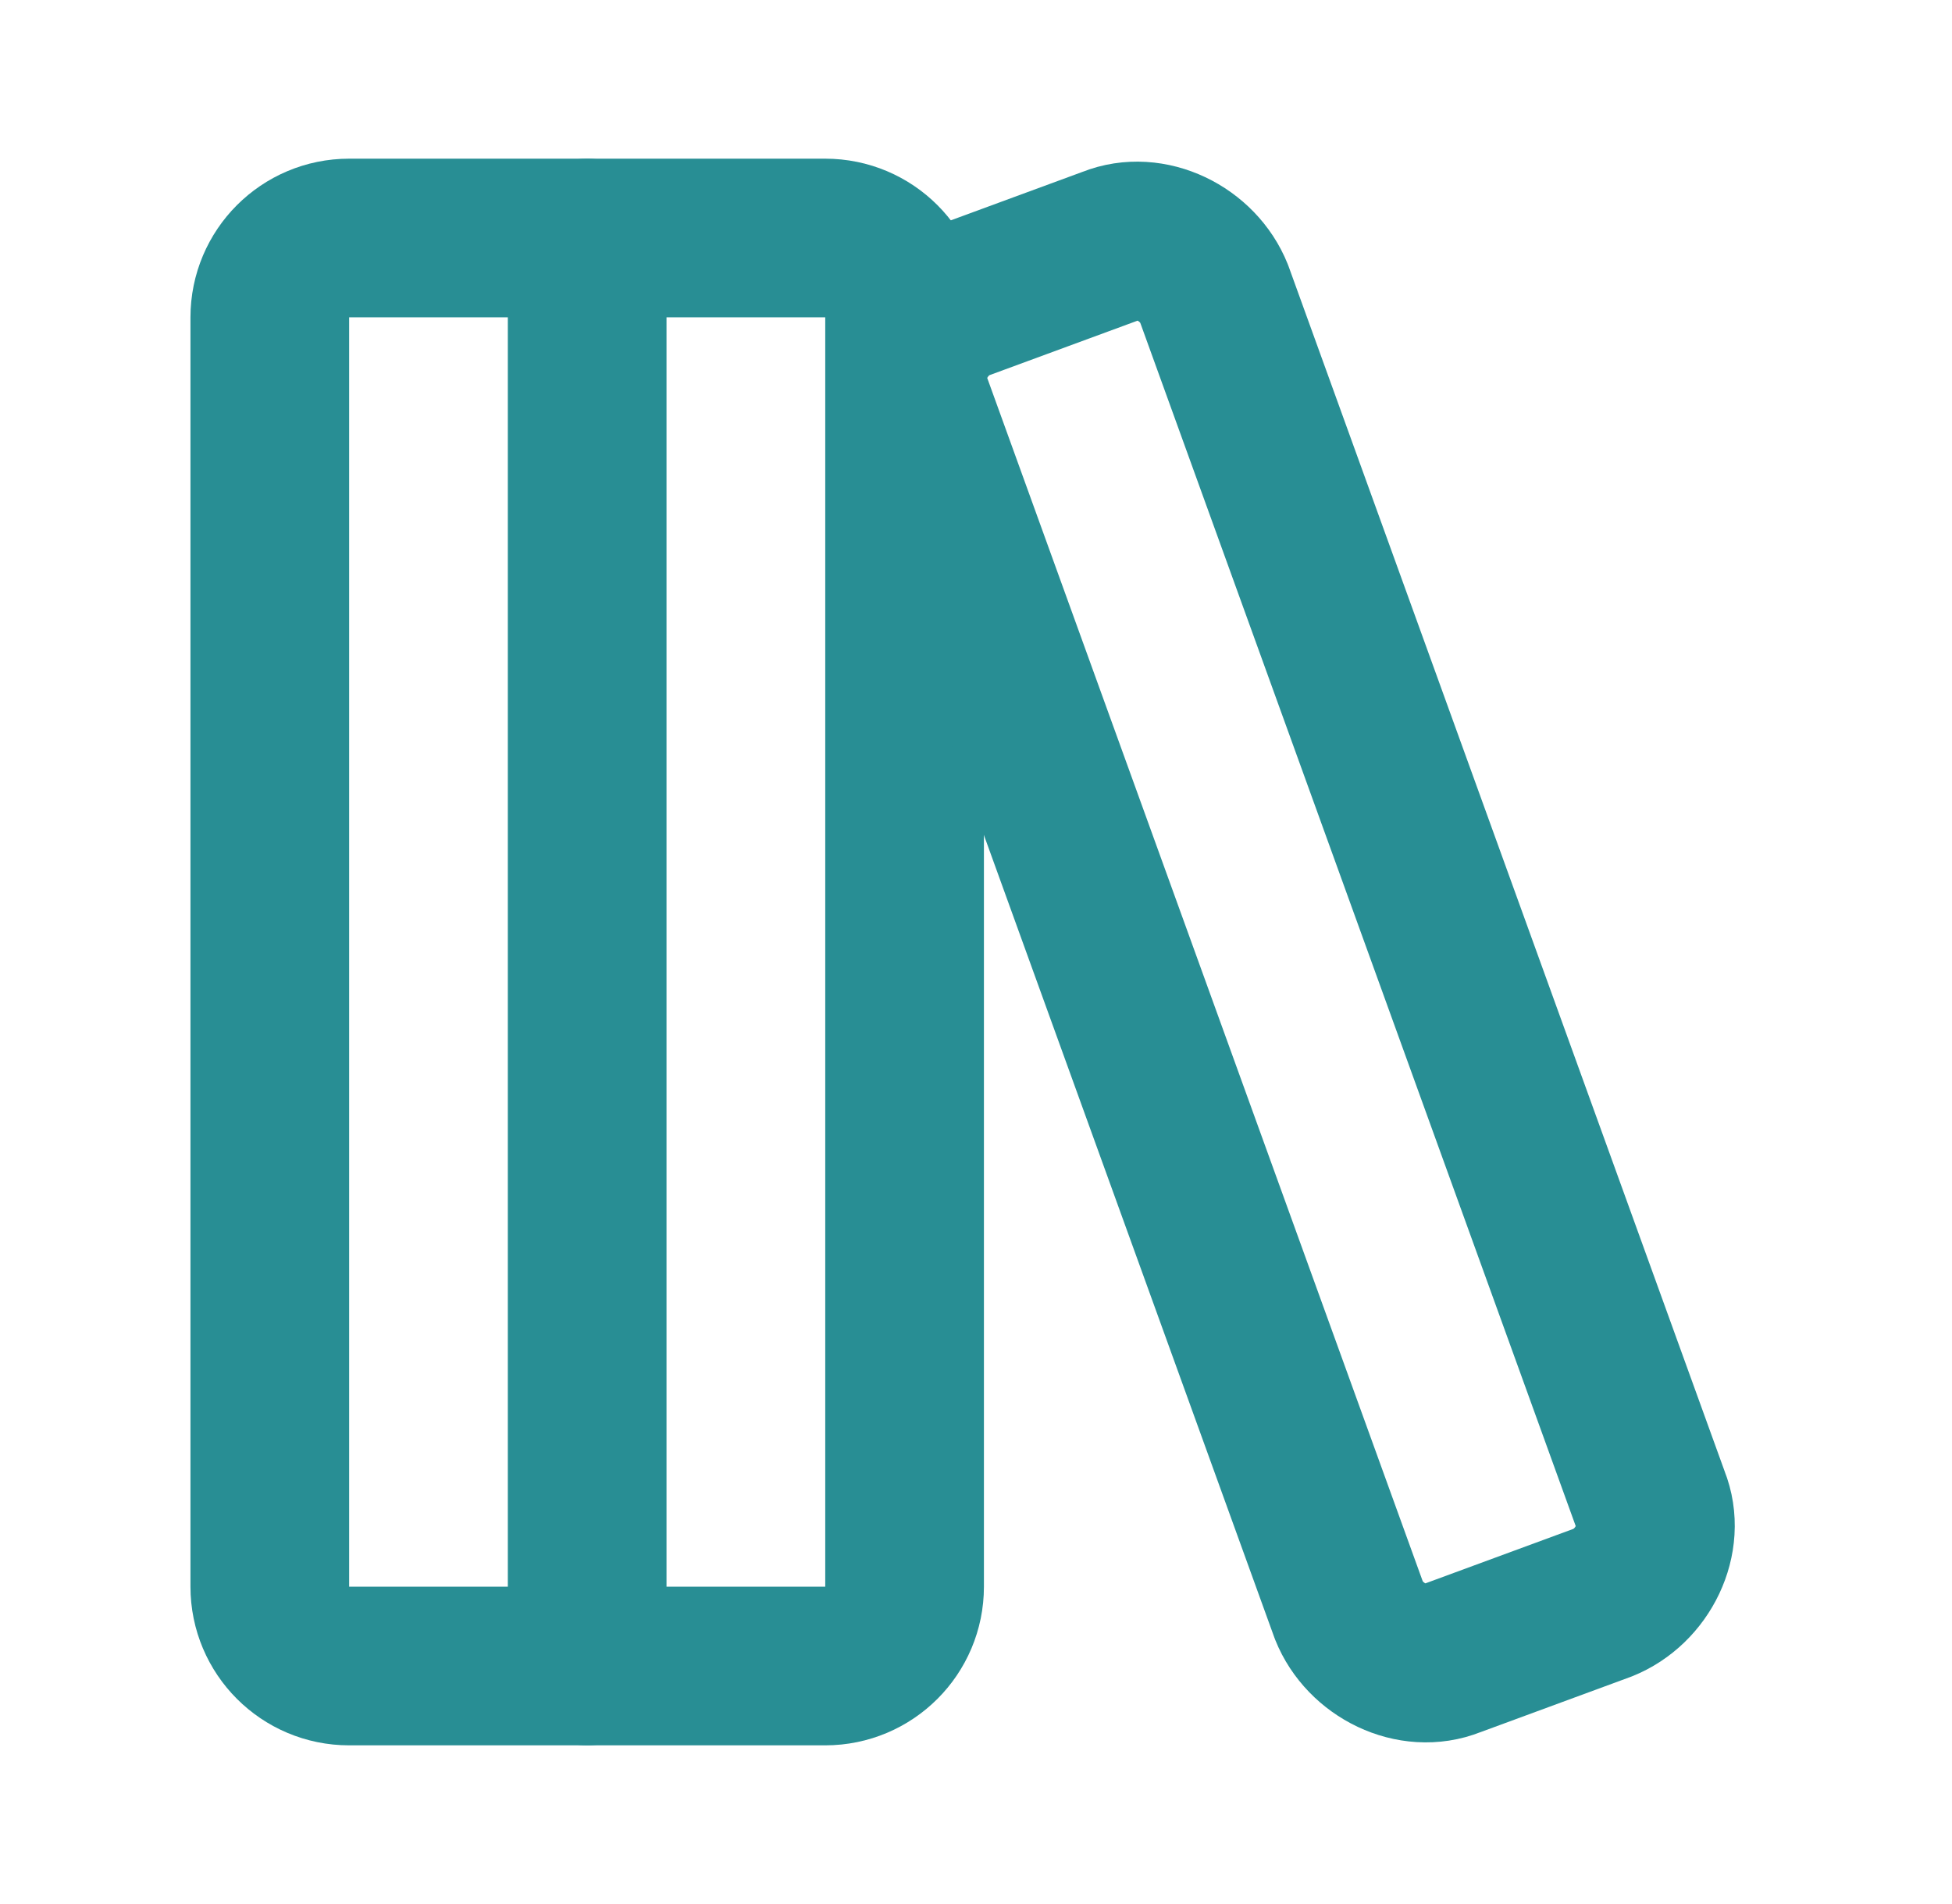
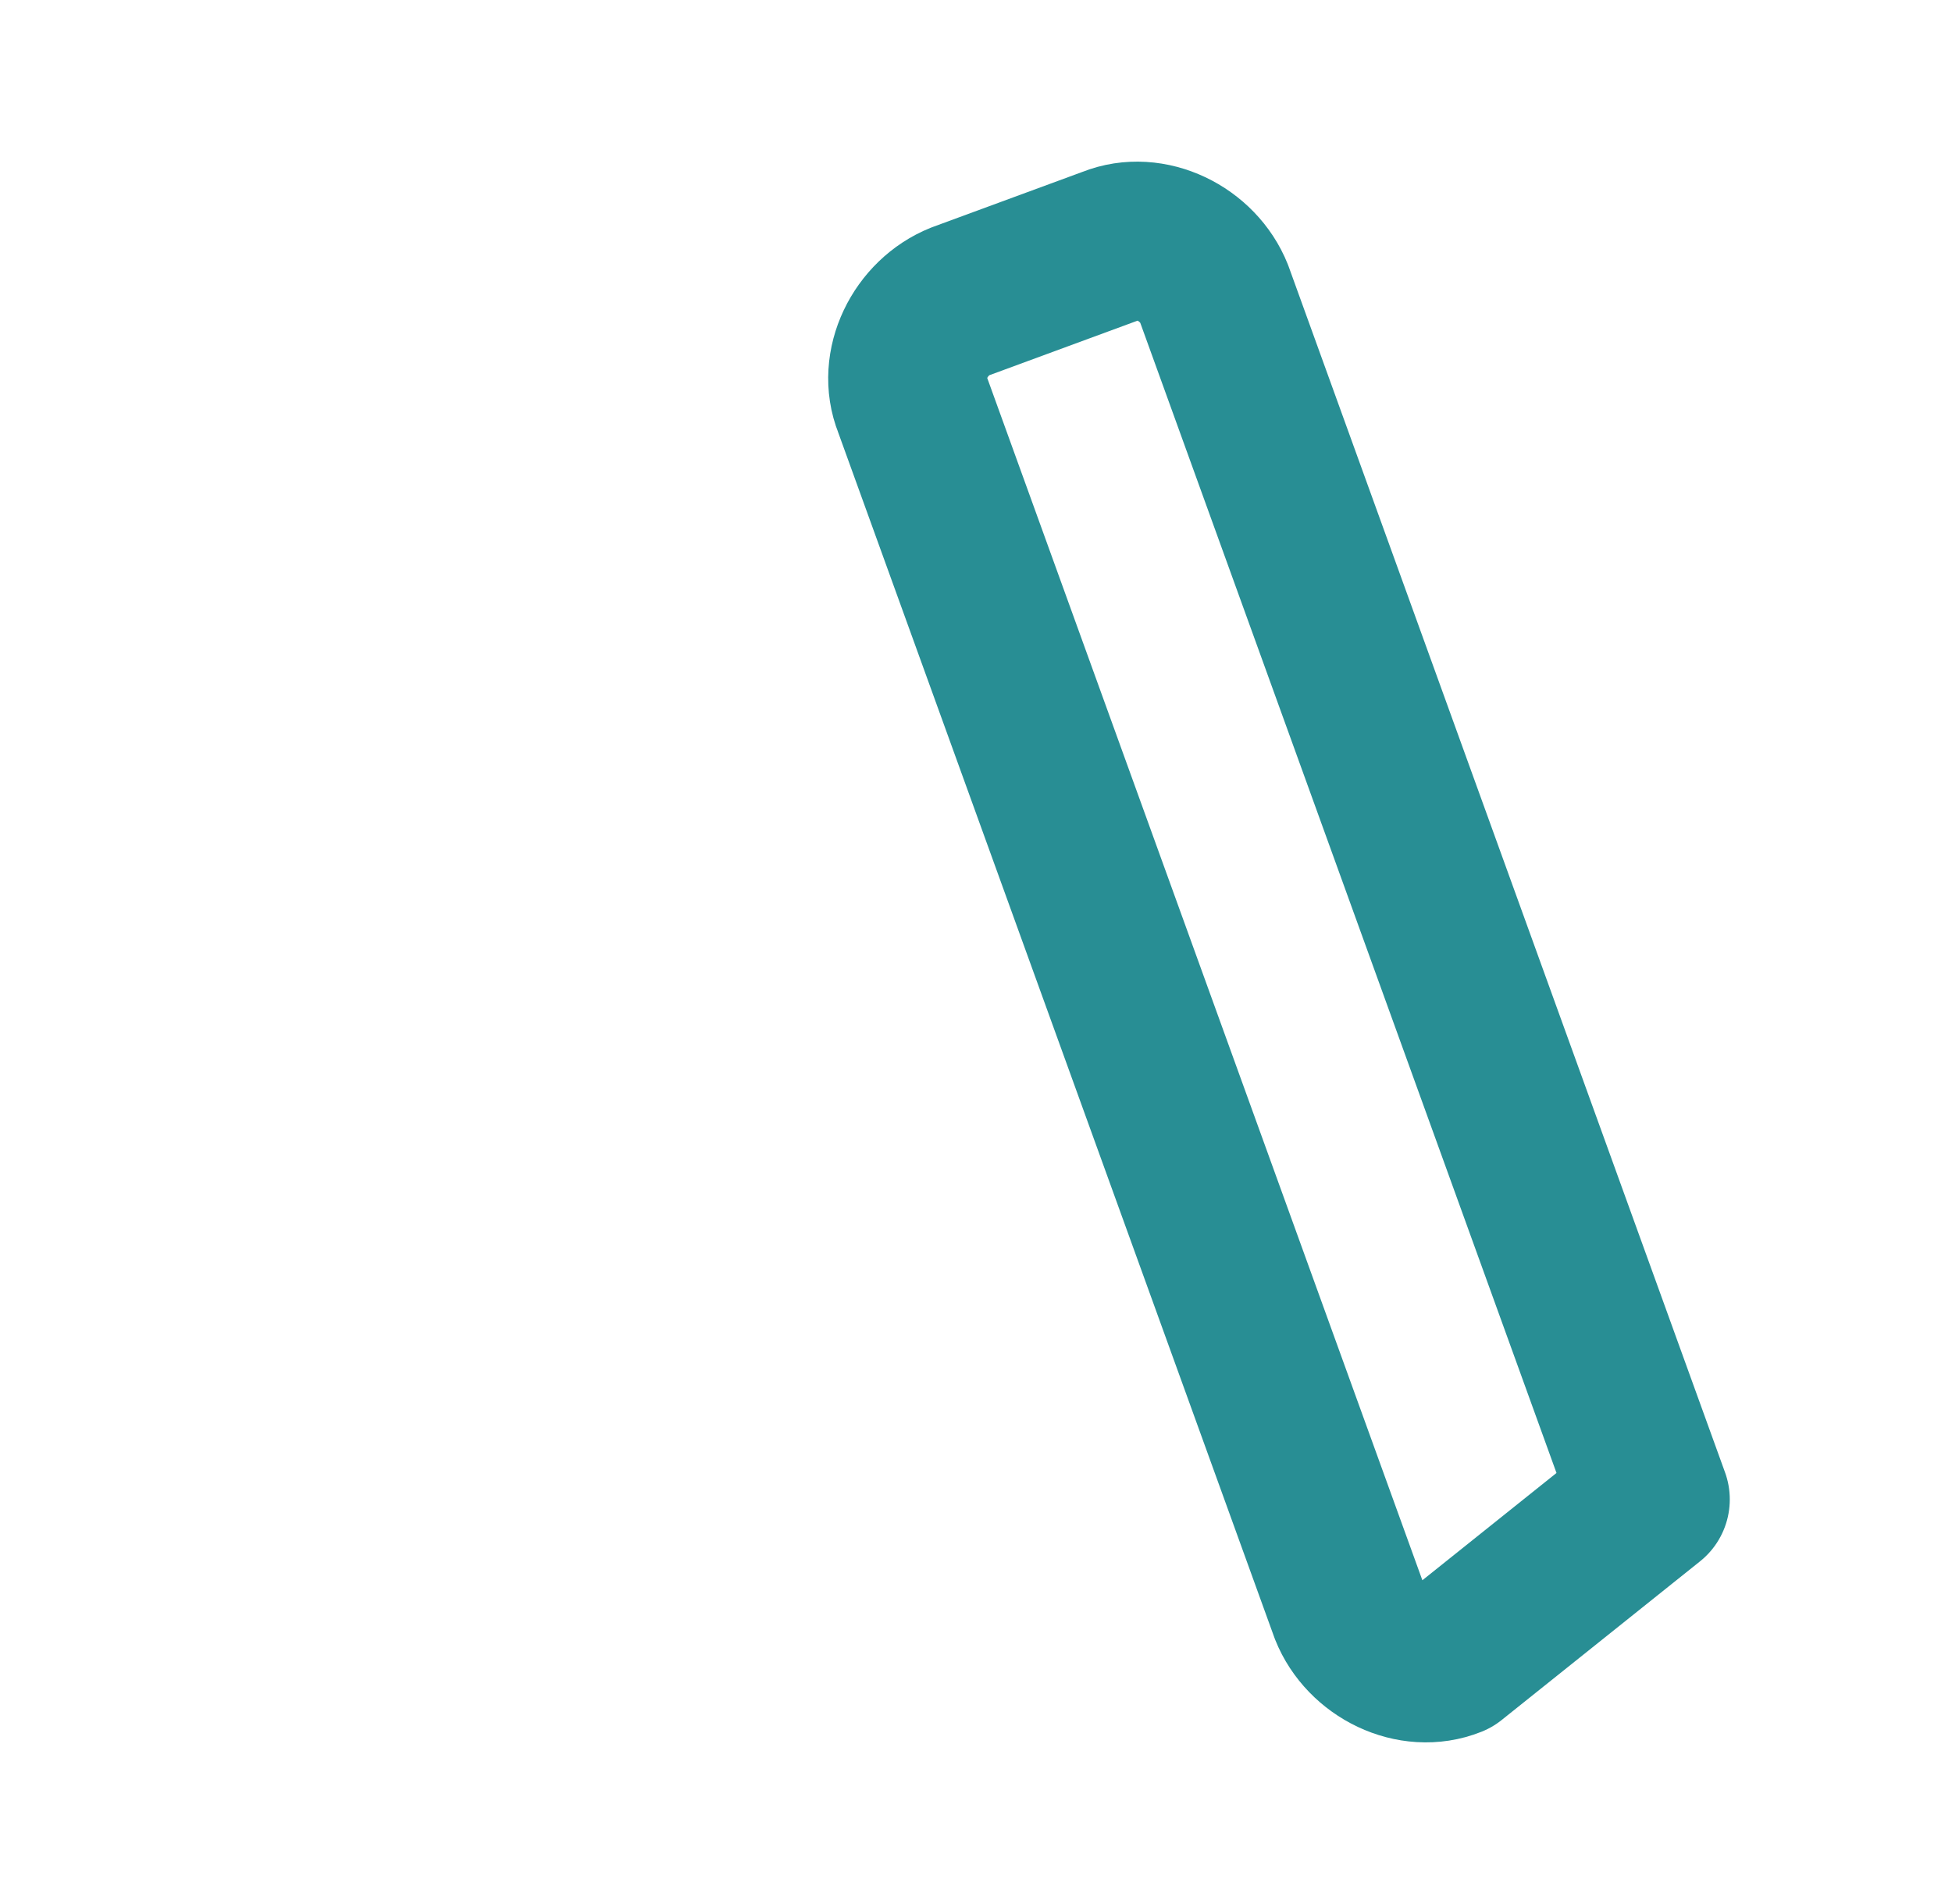
<svg xmlns="http://www.w3.org/2000/svg" width="41" height="40" viewBox="0 0 41 40" fill="none">
-   <path d="M17.333 5H7.333C6.413 5 5.667 5.746 5.667 6.667V33.333C5.667 34.254 6.413 35 7.333 35H17.333C18.254 35 19 34.254 19 33.333V6.667C19 5.746 18.254 5 17.333 5Z" stroke="#288E94" stroke-width="3.333" stroke-linecap="round" stroke-linejoin="round" />
-   <path d="M12.333 5V35" stroke="#288E94" stroke-width="3.333" stroke-linecap="round" stroke-linejoin="round" />
-   <path d="M34.666 31.5C35 32.333 34.5 33.333 33.666 33.667L30.5 34.833C29.666 35.167 28.666 34.667 28.333 33.833L19.166 8.5C18.833 7.667 19.333 6.667 20.166 6.333L23.333 5.167C24.166 4.833 25.166 5.333 25.5 6.167L34.666 31.5Z" stroke="#288E94" stroke-width="3.333" stroke-linecap="round" stroke-linejoin="round" />
+   <path d="M34.666 31.5L30.5 34.833C29.666 35.167 28.666 34.667 28.333 33.833L19.166 8.5C18.833 7.667 19.333 6.667 20.166 6.333L23.333 5.167C24.166 4.833 25.166 5.333 25.5 6.167L34.666 31.5Z" stroke="#288E94" stroke-width="3.333" stroke-linecap="round" stroke-linejoin="round" />
</svg>